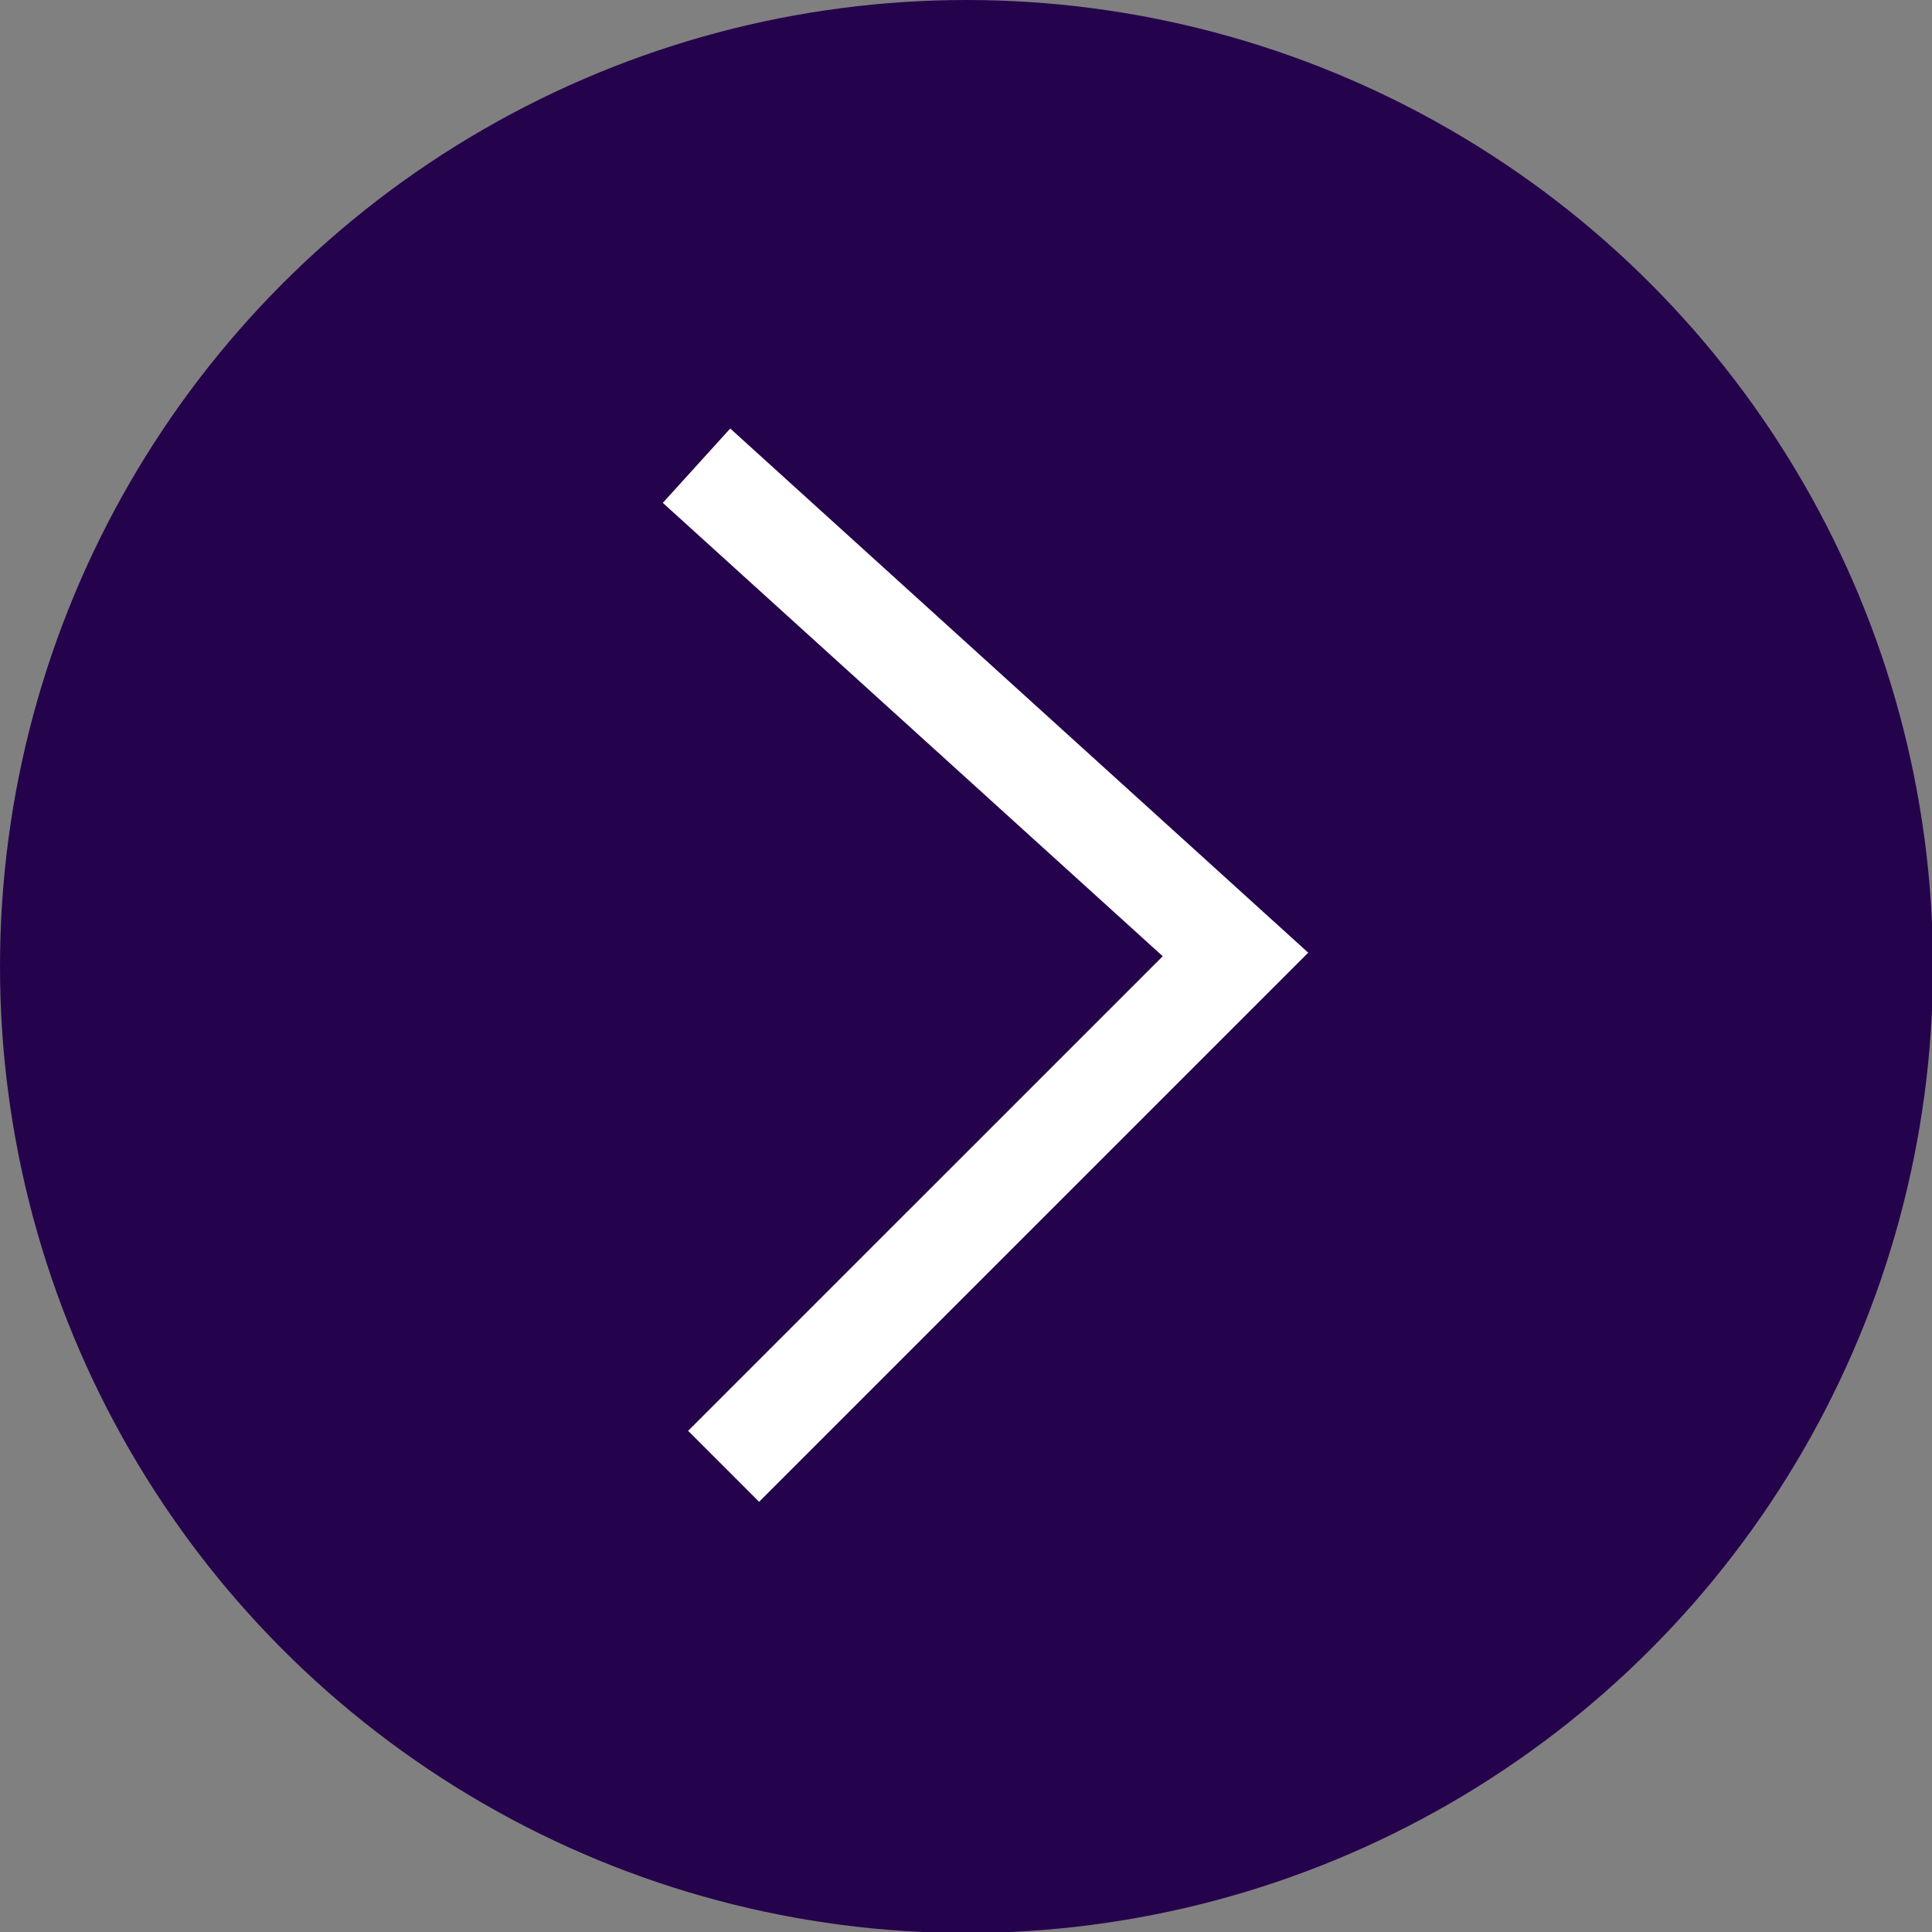
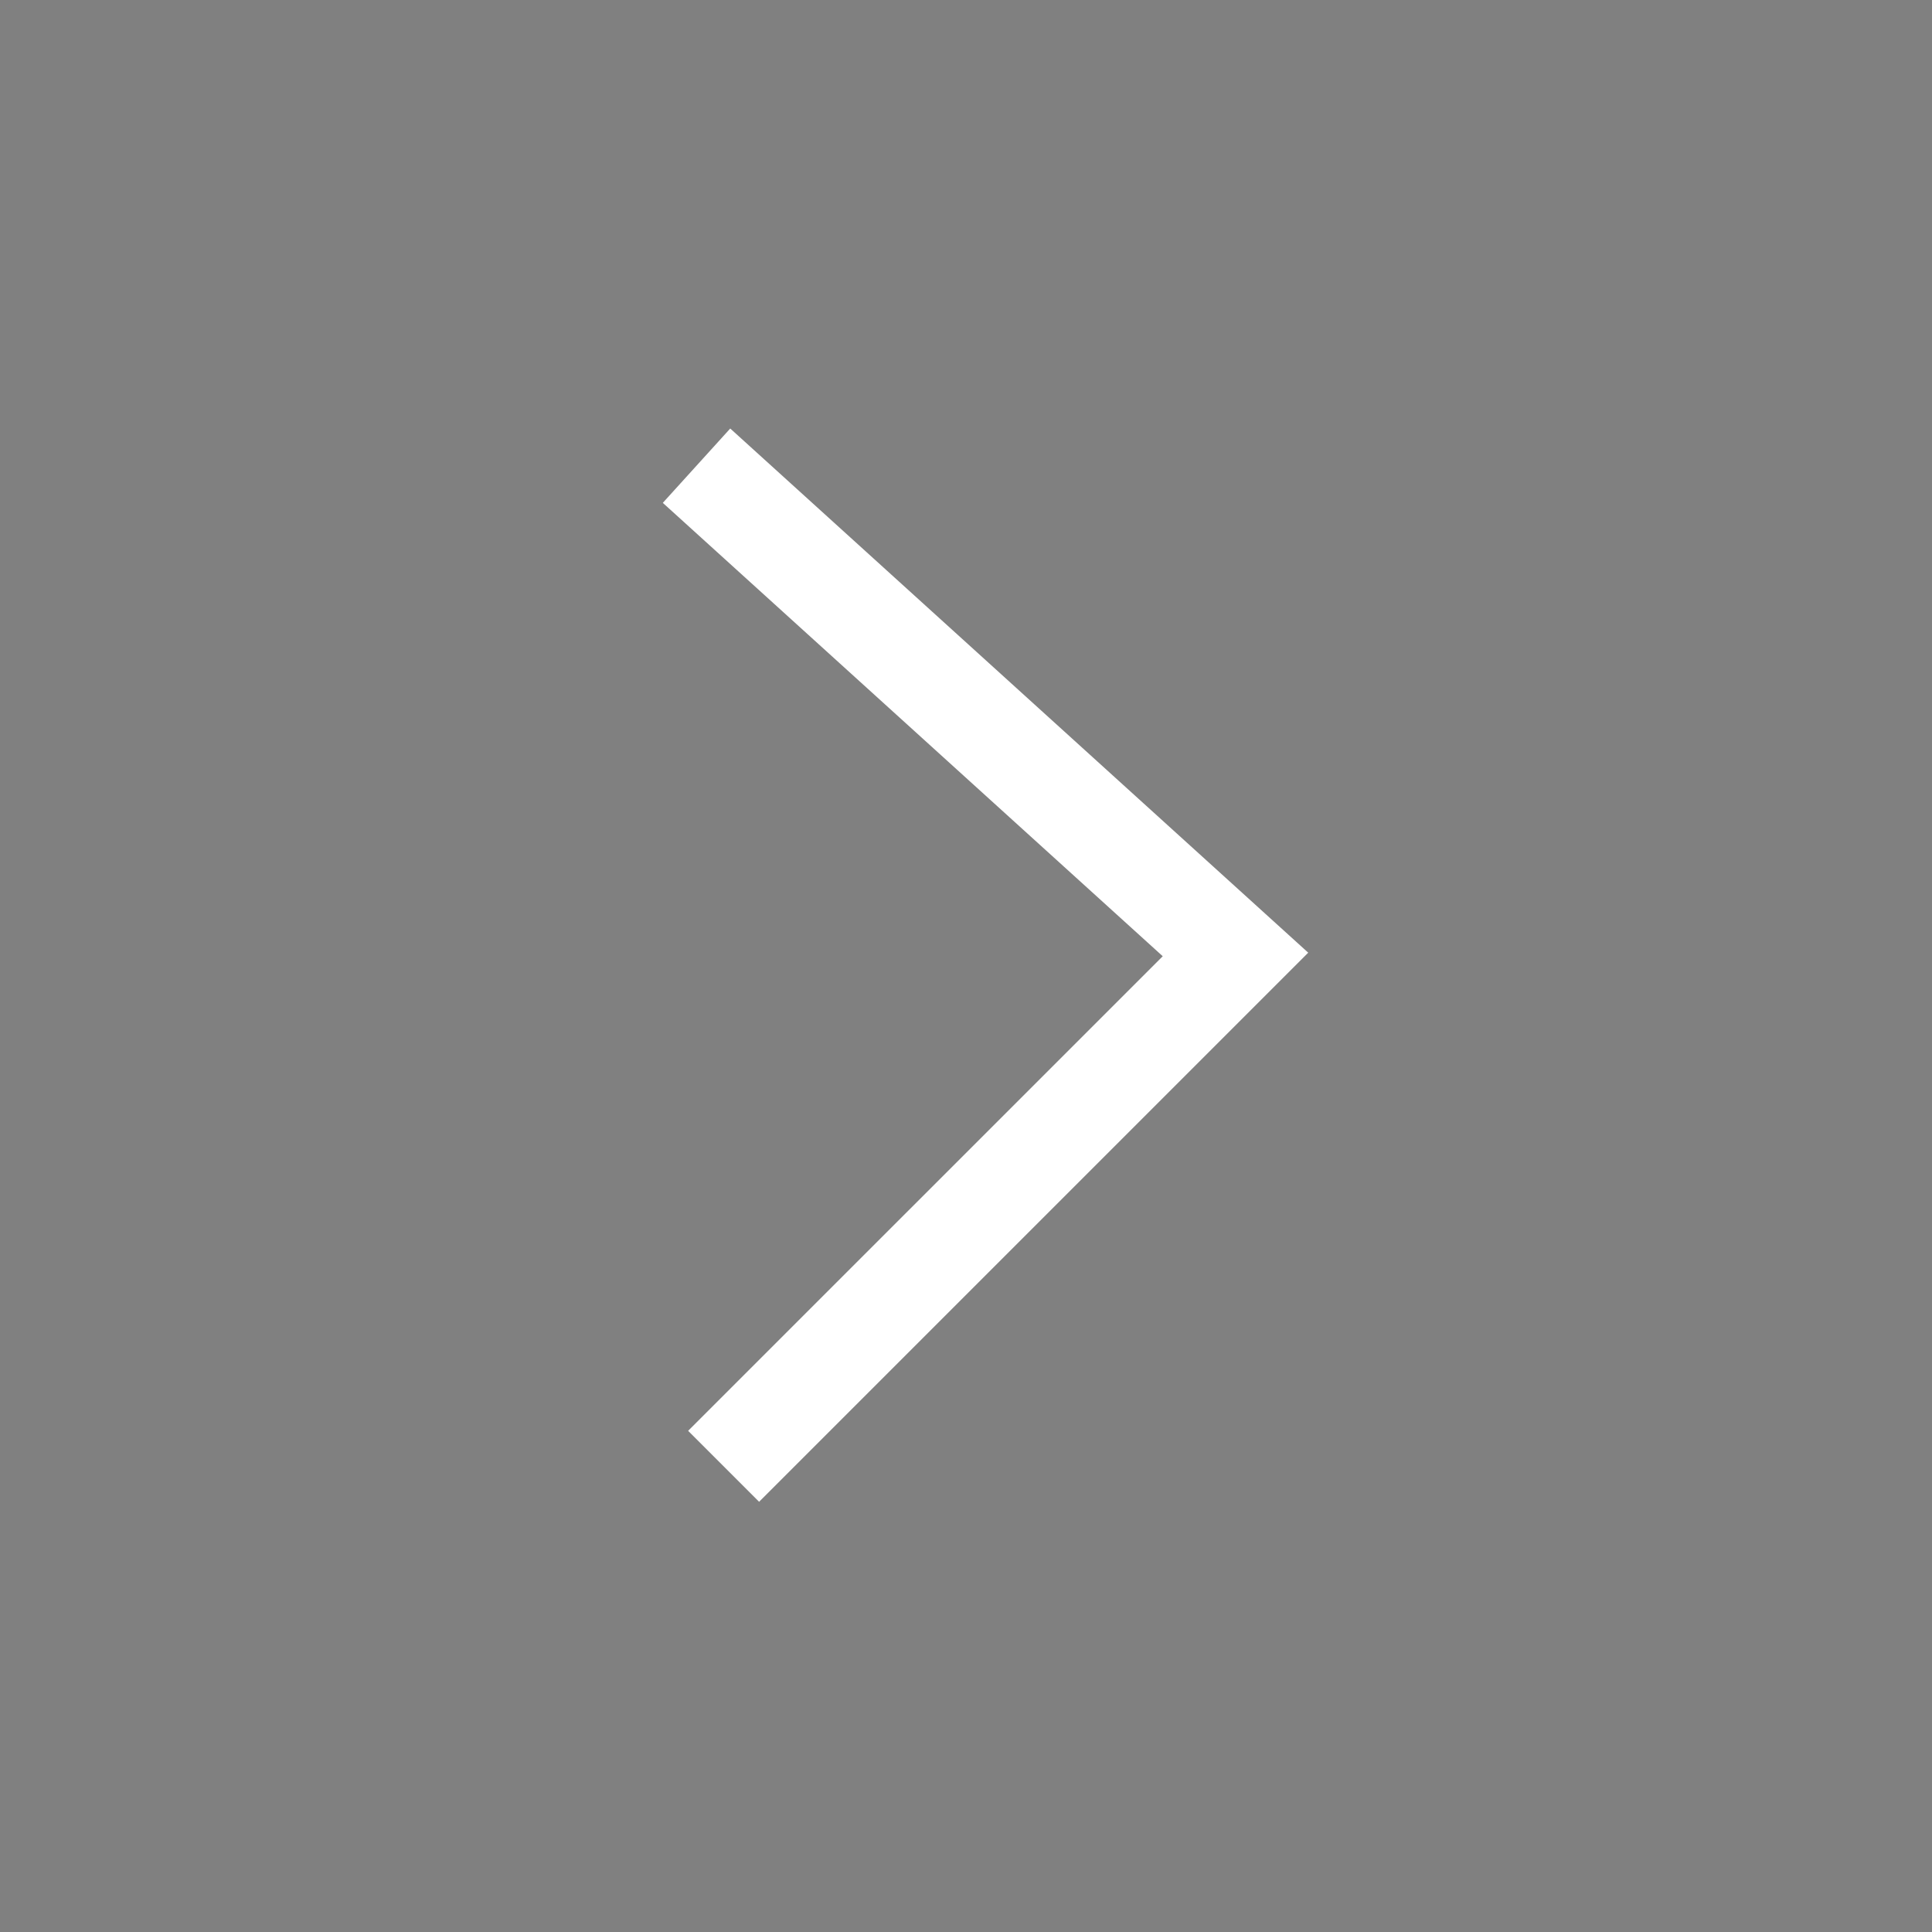
<svg xmlns="http://www.w3.org/2000/svg" id="Layer_2" data-name="Layer 2" viewBox="0 0 19.25 19.25">
  <rect x="0" y="0" width="19.25" height="19.25" fill="#808080" stroke="none" />
  <defs>
    <style>
      .cls-1 {
        fill: none;
        stroke: #fff;
        stroke-miterlimit: 10;
      }

      .cls-2 {
        fill: #25034c;
        stroke-width: 0px;
      }
    </style>
  </defs>
  <g id="Custom_Icons" data-name="Custom Icons">
    <g id="icon-play">
-       <circle class="cls-2" cx="9.63" cy="9.63" r="9.63" />
      <polyline class="cls-1" points="7.21 14.61 12.31 9.51 6.94 4.64" />
    </g>
  </g>
</svg>